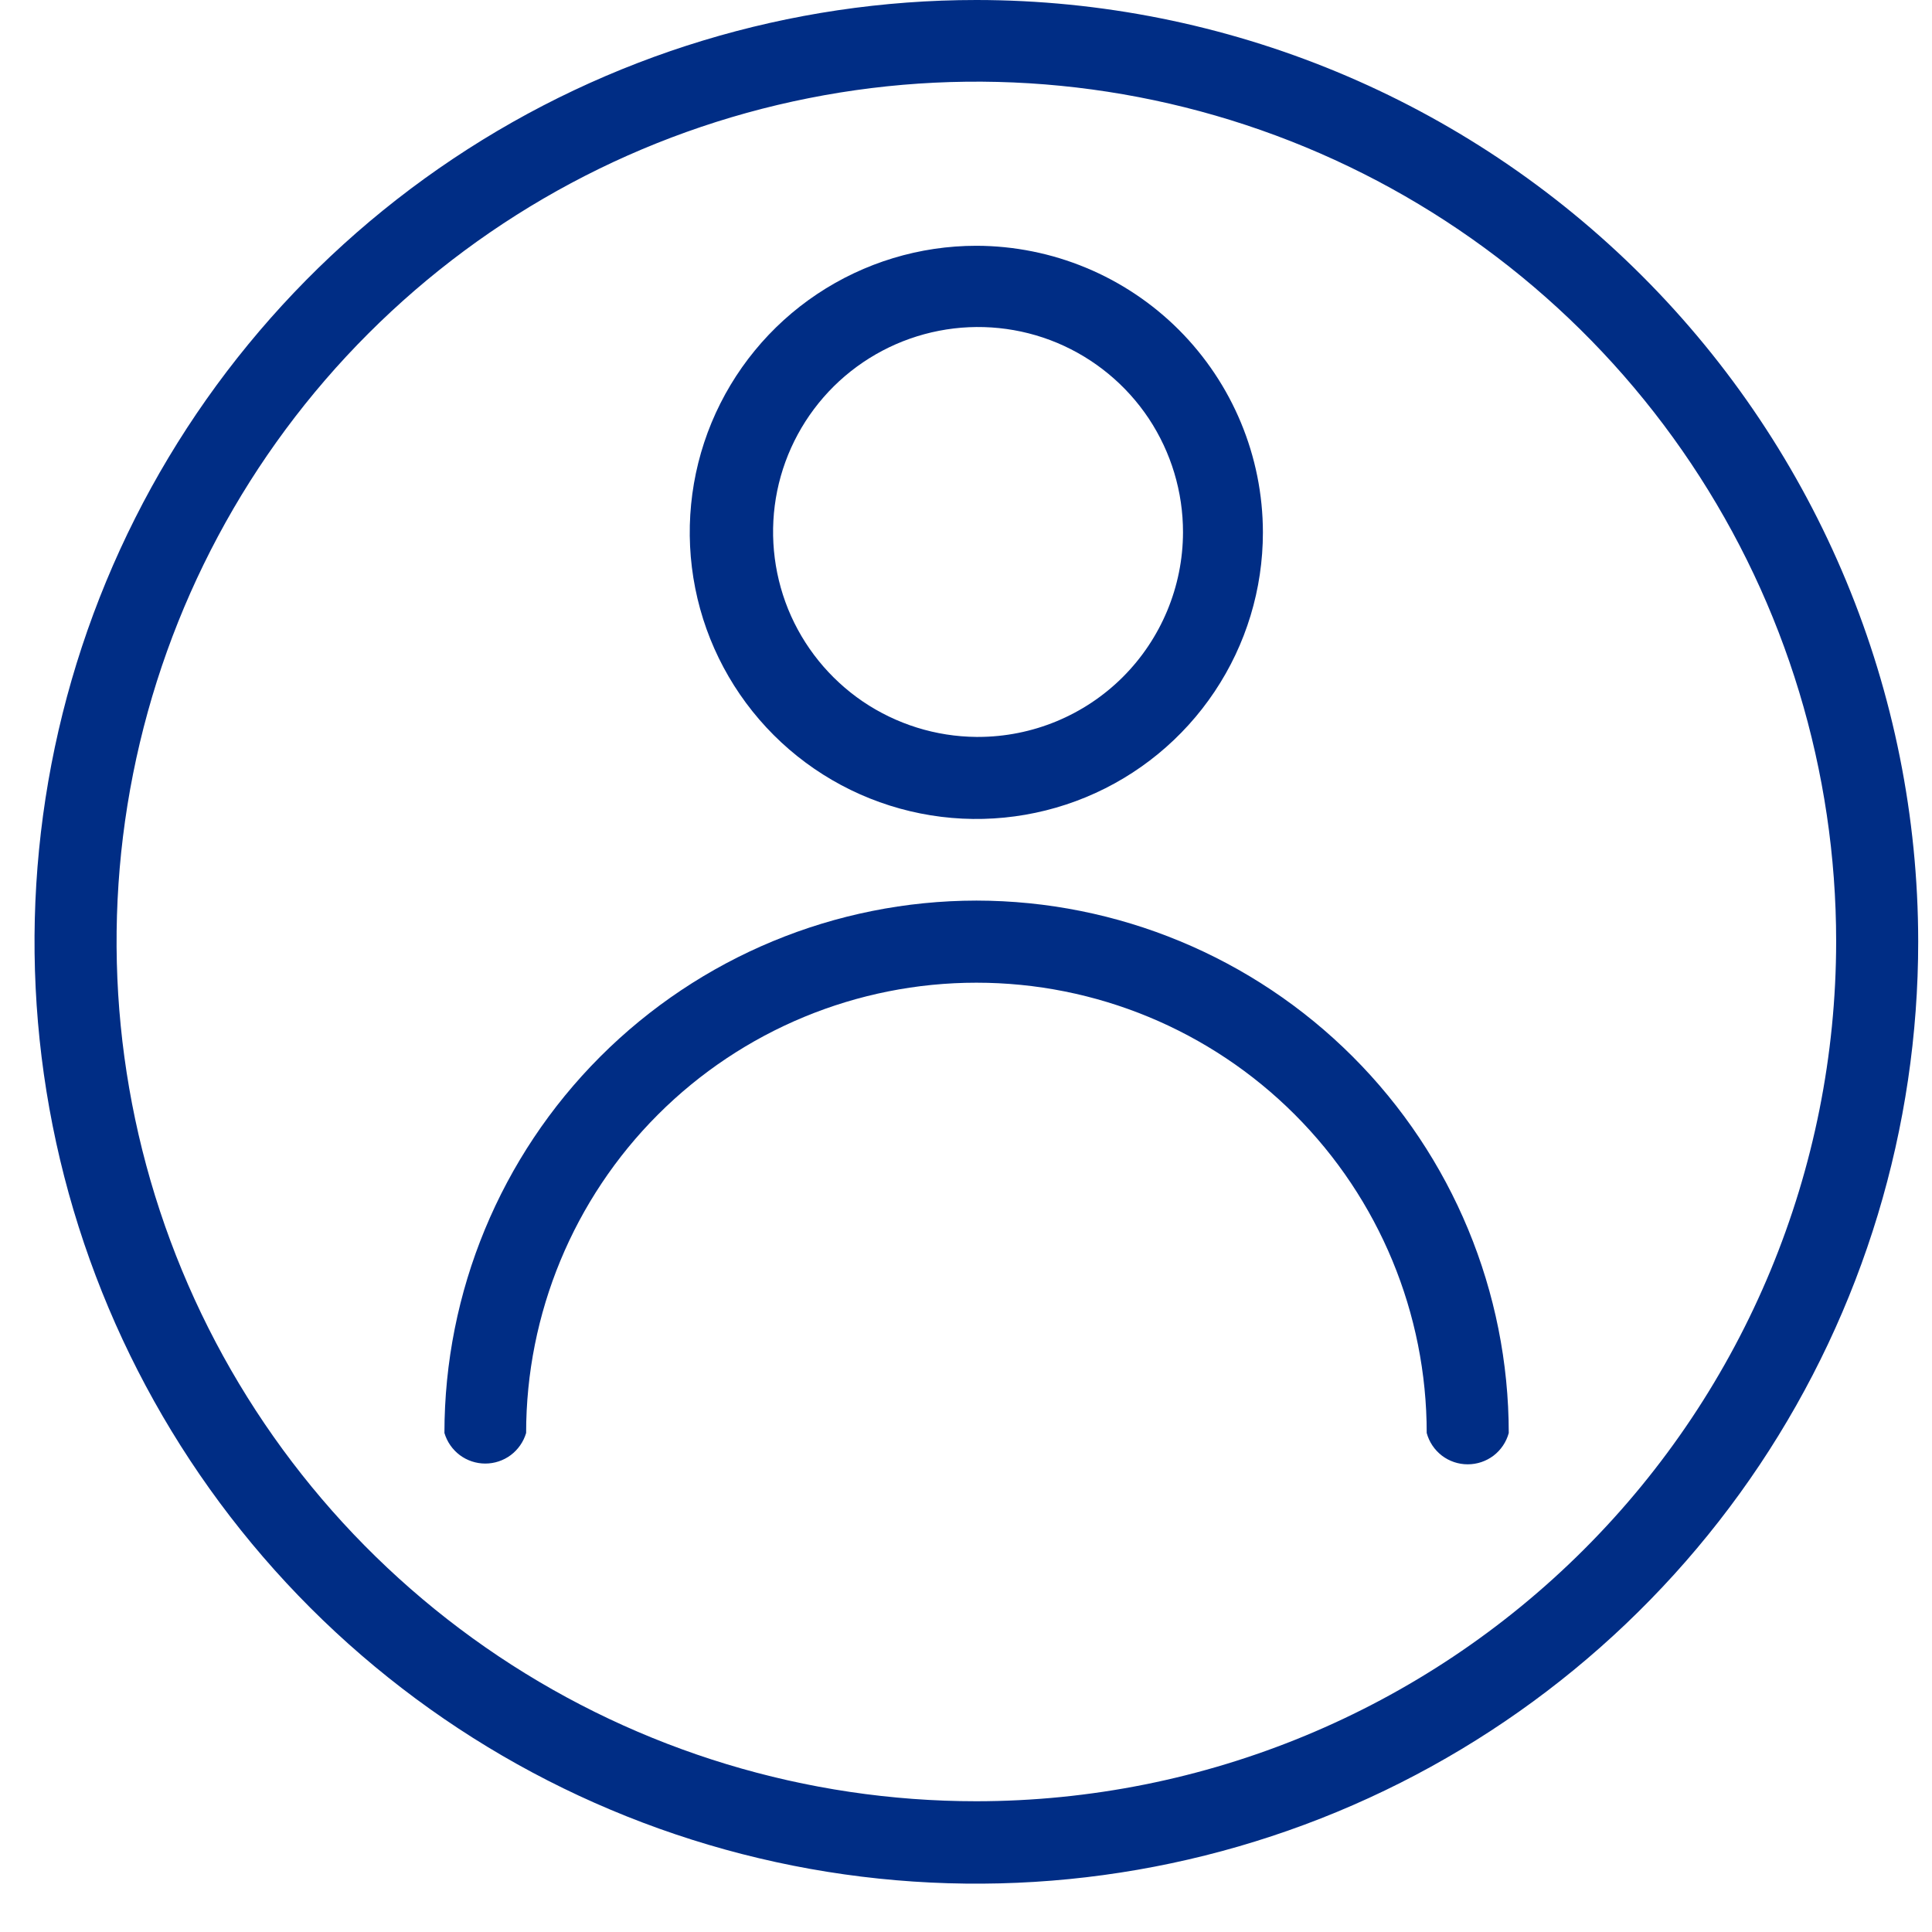
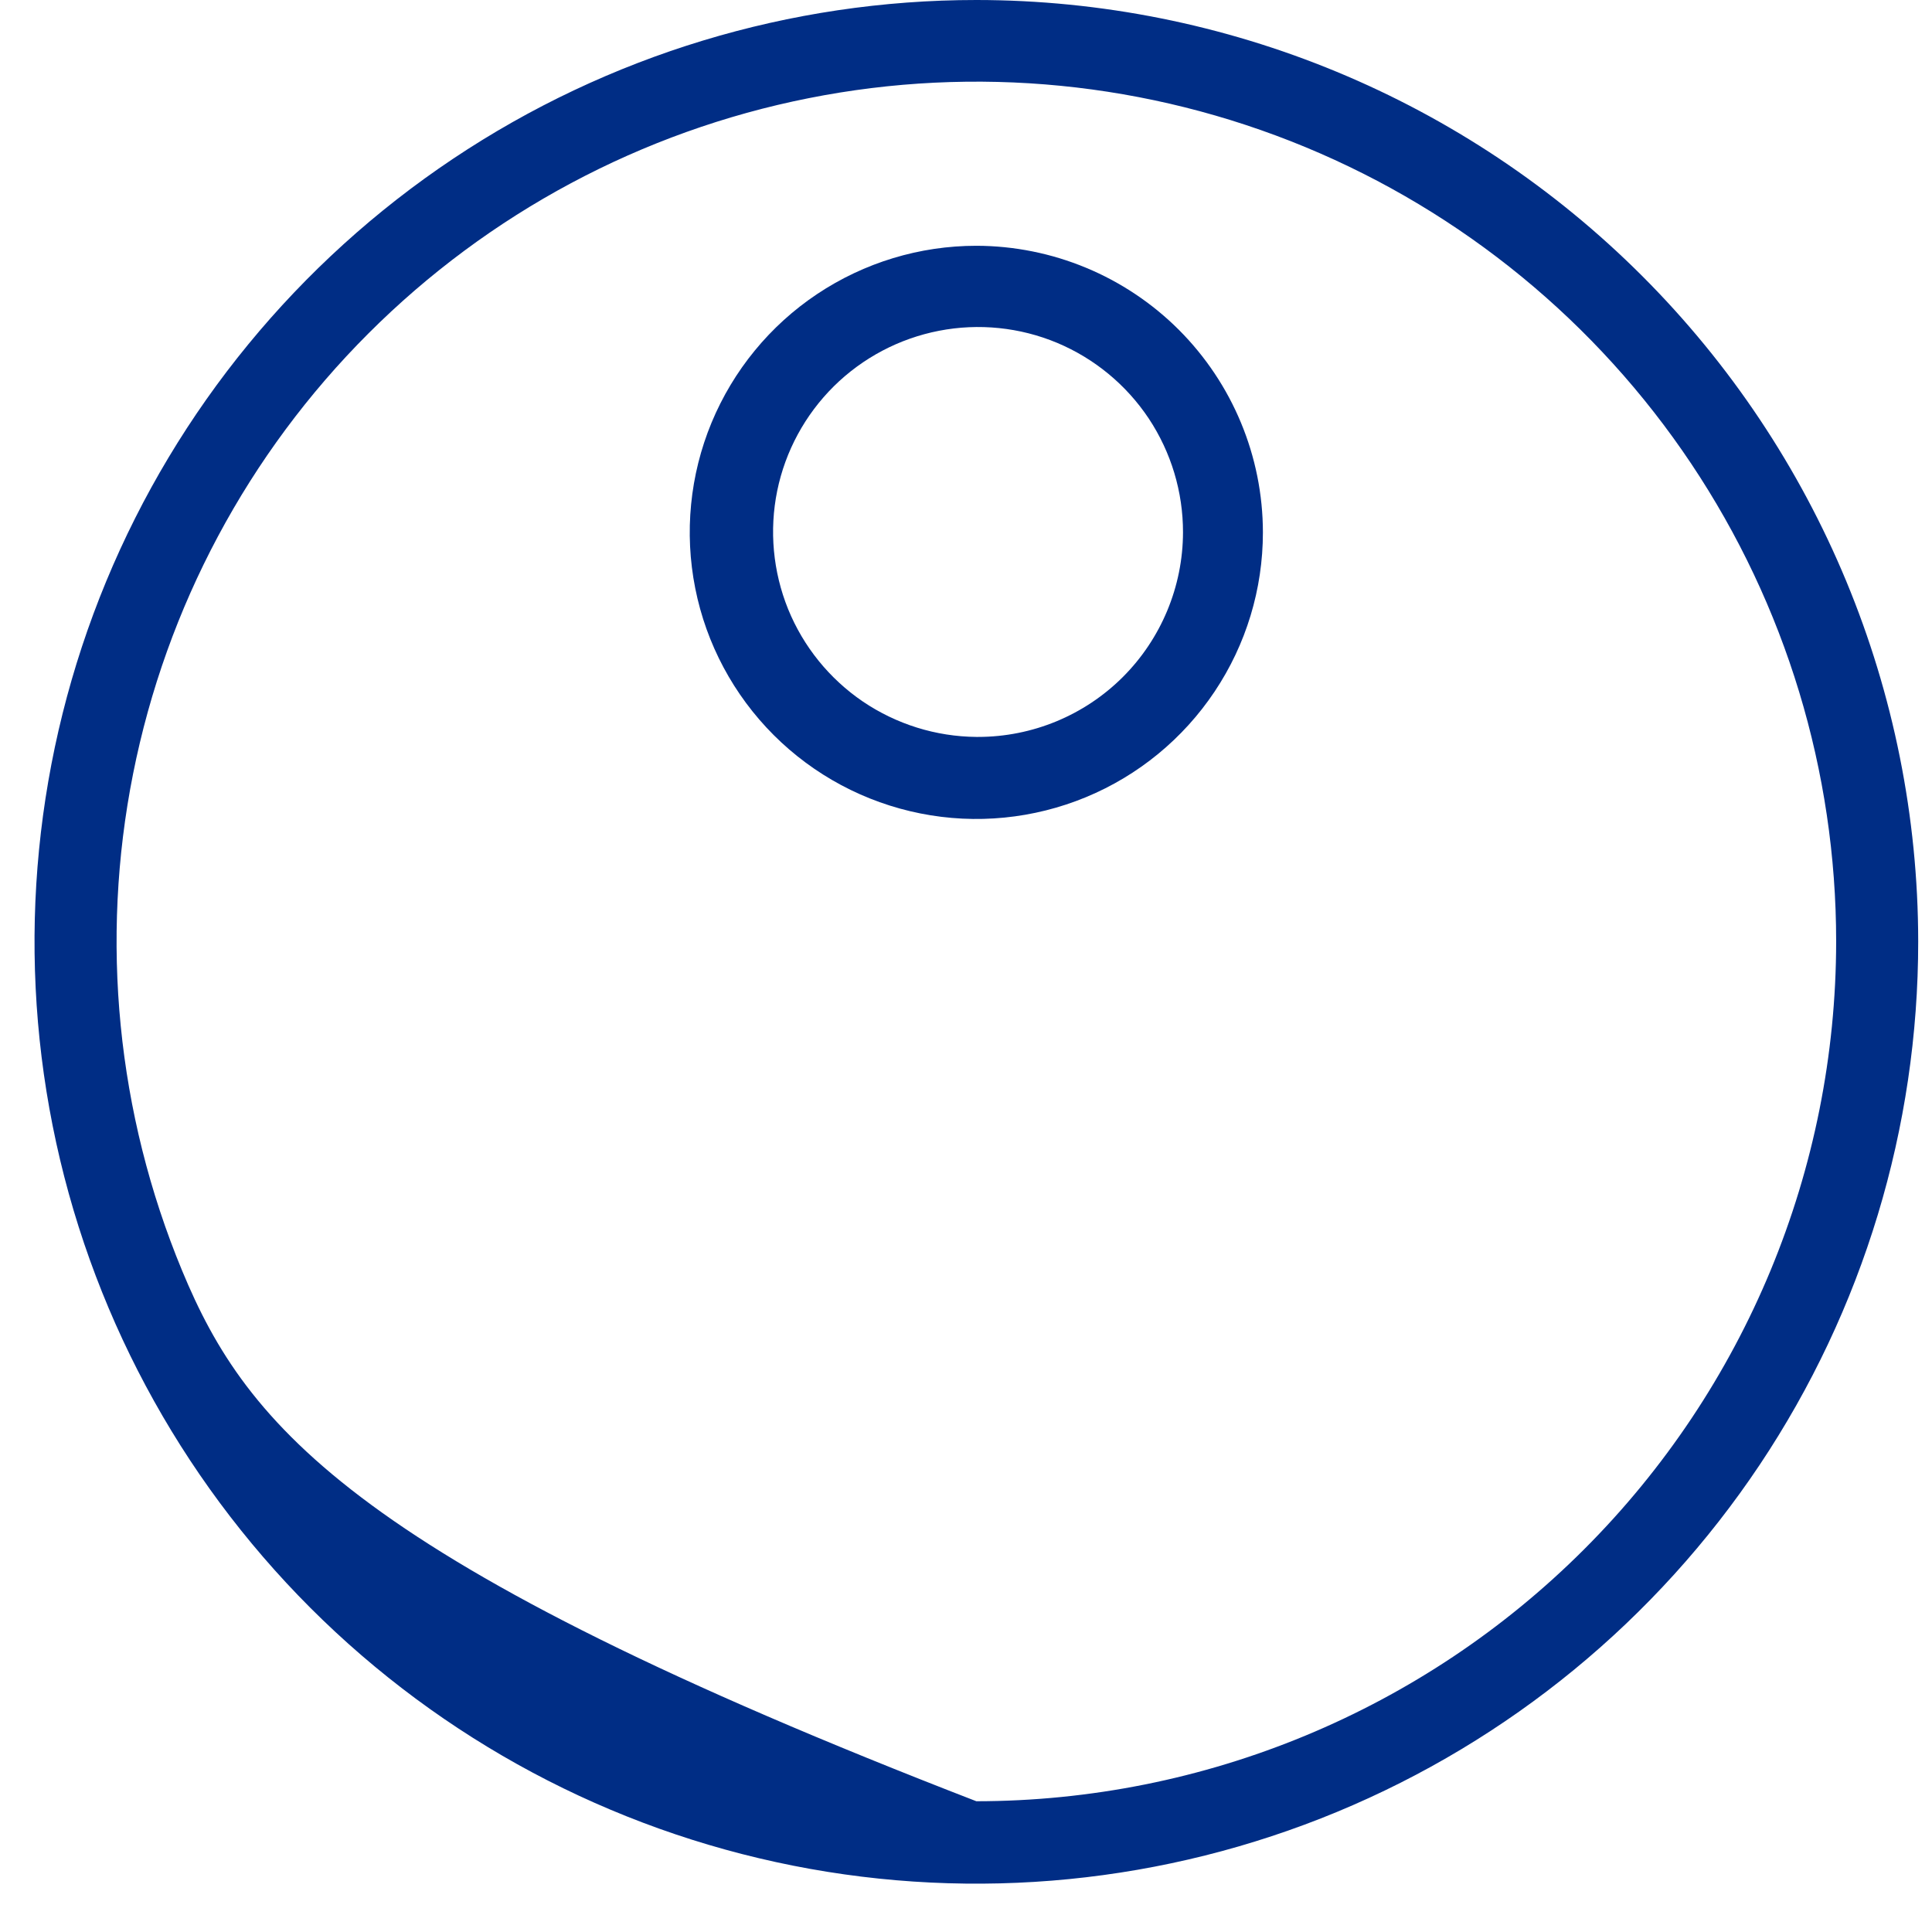
<svg xmlns="http://www.w3.org/2000/svg" width="28" height="28" viewBox="0 0 28 28" fill="none">
-   <path d="M14.15 0C11.45 2.75158e-07 8.811 0.801 6.566 2.301C4.321 3.801 2.571 5.933 1.538 8.428C0.506 10.922 0.236 13.667 0.763 16.315C1.29 18.963 2.591 21.395 4.5 23.304C6.41 25.213 8.843 26.512 11.491 27.038C14.139 27.564 16.884 27.293 19.378 26.259C21.872 25.225 24.003 23.475 25.503 21.229C27.002 18.983 27.801 16.344 27.8 13.644C27.797 10.025 26.357 6.556 23.798 3.998C21.239 1.439 17.769 0.002 14.15 0V0ZM14.15 26.105C11.685 26.105 9.276 25.374 7.227 24.005C5.178 22.635 3.581 20.689 2.638 18.412C1.695 16.135 1.448 13.63 1.929 11.213C2.41 8.796 3.596 6.575 5.339 4.833C7.082 3.09 9.302 1.903 11.719 1.423C14.136 0.942 16.642 1.189 18.919 2.132C21.195 3.075 23.142 4.672 24.511 6.721C25.88 8.77 26.611 11.179 26.611 13.644C26.609 16.948 25.296 20.117 22.959 22.453C20.623 24.79 17.454 26.103 14.15 26.105Z" fill="#002D85" />
-   <path d="M14.151 13.052C12.105 13.054 10.145 13.867 8.699 15.314C7.253 16.761 6.441 18.723 6.441 20.768C6.479 20.896 6.557 21.008 6.663 21.088C6.77 21.168 6.9 21.211 7.033 21.211C7.166 21.211 7.296 21.168 7.403 21.088C7.509 21.008 7.587 20.896 7.625 20.768C7.625 19.037 8.312 17.377 9.536 16.153C10.76 14.929 12.42 14.242 14.151 14.242C15.882 14.242 17.541 14.929 18.765 16.153C19.989 17.377 20.677 19.037 20.677 20.768C20.712 20.898 20.79 21.014 20.897 21.096C21.005 21.178 21.136 21.222 21.271 21.222C21.407 21.222 21.538 21.178 21.646 21.096C21.753 21.014 21.831 20.898 21.866 20.768C21.865 18.722 21.051 16.76 19.605 15.314C18.158 13.867 16.197 13.054 14.151 13.052Z" fill="#002D85" />
+   <path d="M14.15 0C11.45 2.75158e-07 8.811 0.801 6.566 2.301C4.321 3.801 2.571 5.933 1.538 8.428C0.506 10.922 0.236 13.667 0.763 16.315C1.29 18.963 2.591 21.395 4.5 23.304C6.41 25.213 8.843 26.512 11.491 27.038C14.139 27.564 16.884 27.293 19.378 26.259C21.872 25.225 24.003 23.475 25.503 21.229C27.002 18.983 27.801 16.344 27.8 13.644C27.797 10.025 26.357 6.556 23.798 3.998C21.239 1.439 17.769 0.002 14.15 0V0ZM14.15 26.105C5.178 22.635 3.581 20.689 2.638 18.412C1.695 16.135 1.448 13.63 1.929 11.213C2.41 8.796 3.596 6.575 5.339 4.833C7.082 3.09 9.302 1.903 11.719 1.423C14.136 0.942 16.642 1.189 18.919 2.132C21.195 3.075 23.142 4.672 24.511 6.721C25.88 8.77 26.611 11.179 26.611 13.644C26.609 16.948 25.296 20.117 22.959 22.453C20.623 24.79 17.454 26.103 14.15 26.105Z" fill="#002D85" />
  <path d="M14.15 3.562C13.328 3.562 12.525 3.806 11.842 4.262C11.159 4.718 10.627 5.367 10.312 6.126C9.998 6.885 9.916 7.72 10.076 8.526C10.236 9.332 10.632 10.072 11.213 10.653C11.793 11.233 12.534 11.629 13.339 11.789C14.145 11.95 14.98 11.867 15.739 11.553C16.498 11.239 17.147 10.706 17.603 10.023C18.06 9.34 18.303 8.537 18.303 7.716C18.302 6.614 17.863 5.559 17.085 4.78C16.306 4.002 15.251 3.564 14.15 3.562ZM14.15 10.68C13.563 10.675 12.991 10.496 12.505 10.167C12.02 9.837 11.643 9.371 11.422 8.828C11.202 8.284 11.147 7.687 11.264 7.113C11.382 6.538 11.668 6.011 12.085 5.598C12.502 5.186 13.032 4.906 13.608 4.794C14.184 4.682 14.78 4.743 15.321 4.969C15.862 5.196 16.324 5.578 16.649 6.066C16.973 6.555 17.146 7.129 17.145 7.716C17.143 8.502 16.829 9.256 16.273 9.812C15.716 10.368 14.961 10.68 14.174 10.68H14.15Z" fill="#002D85" />
</svg>